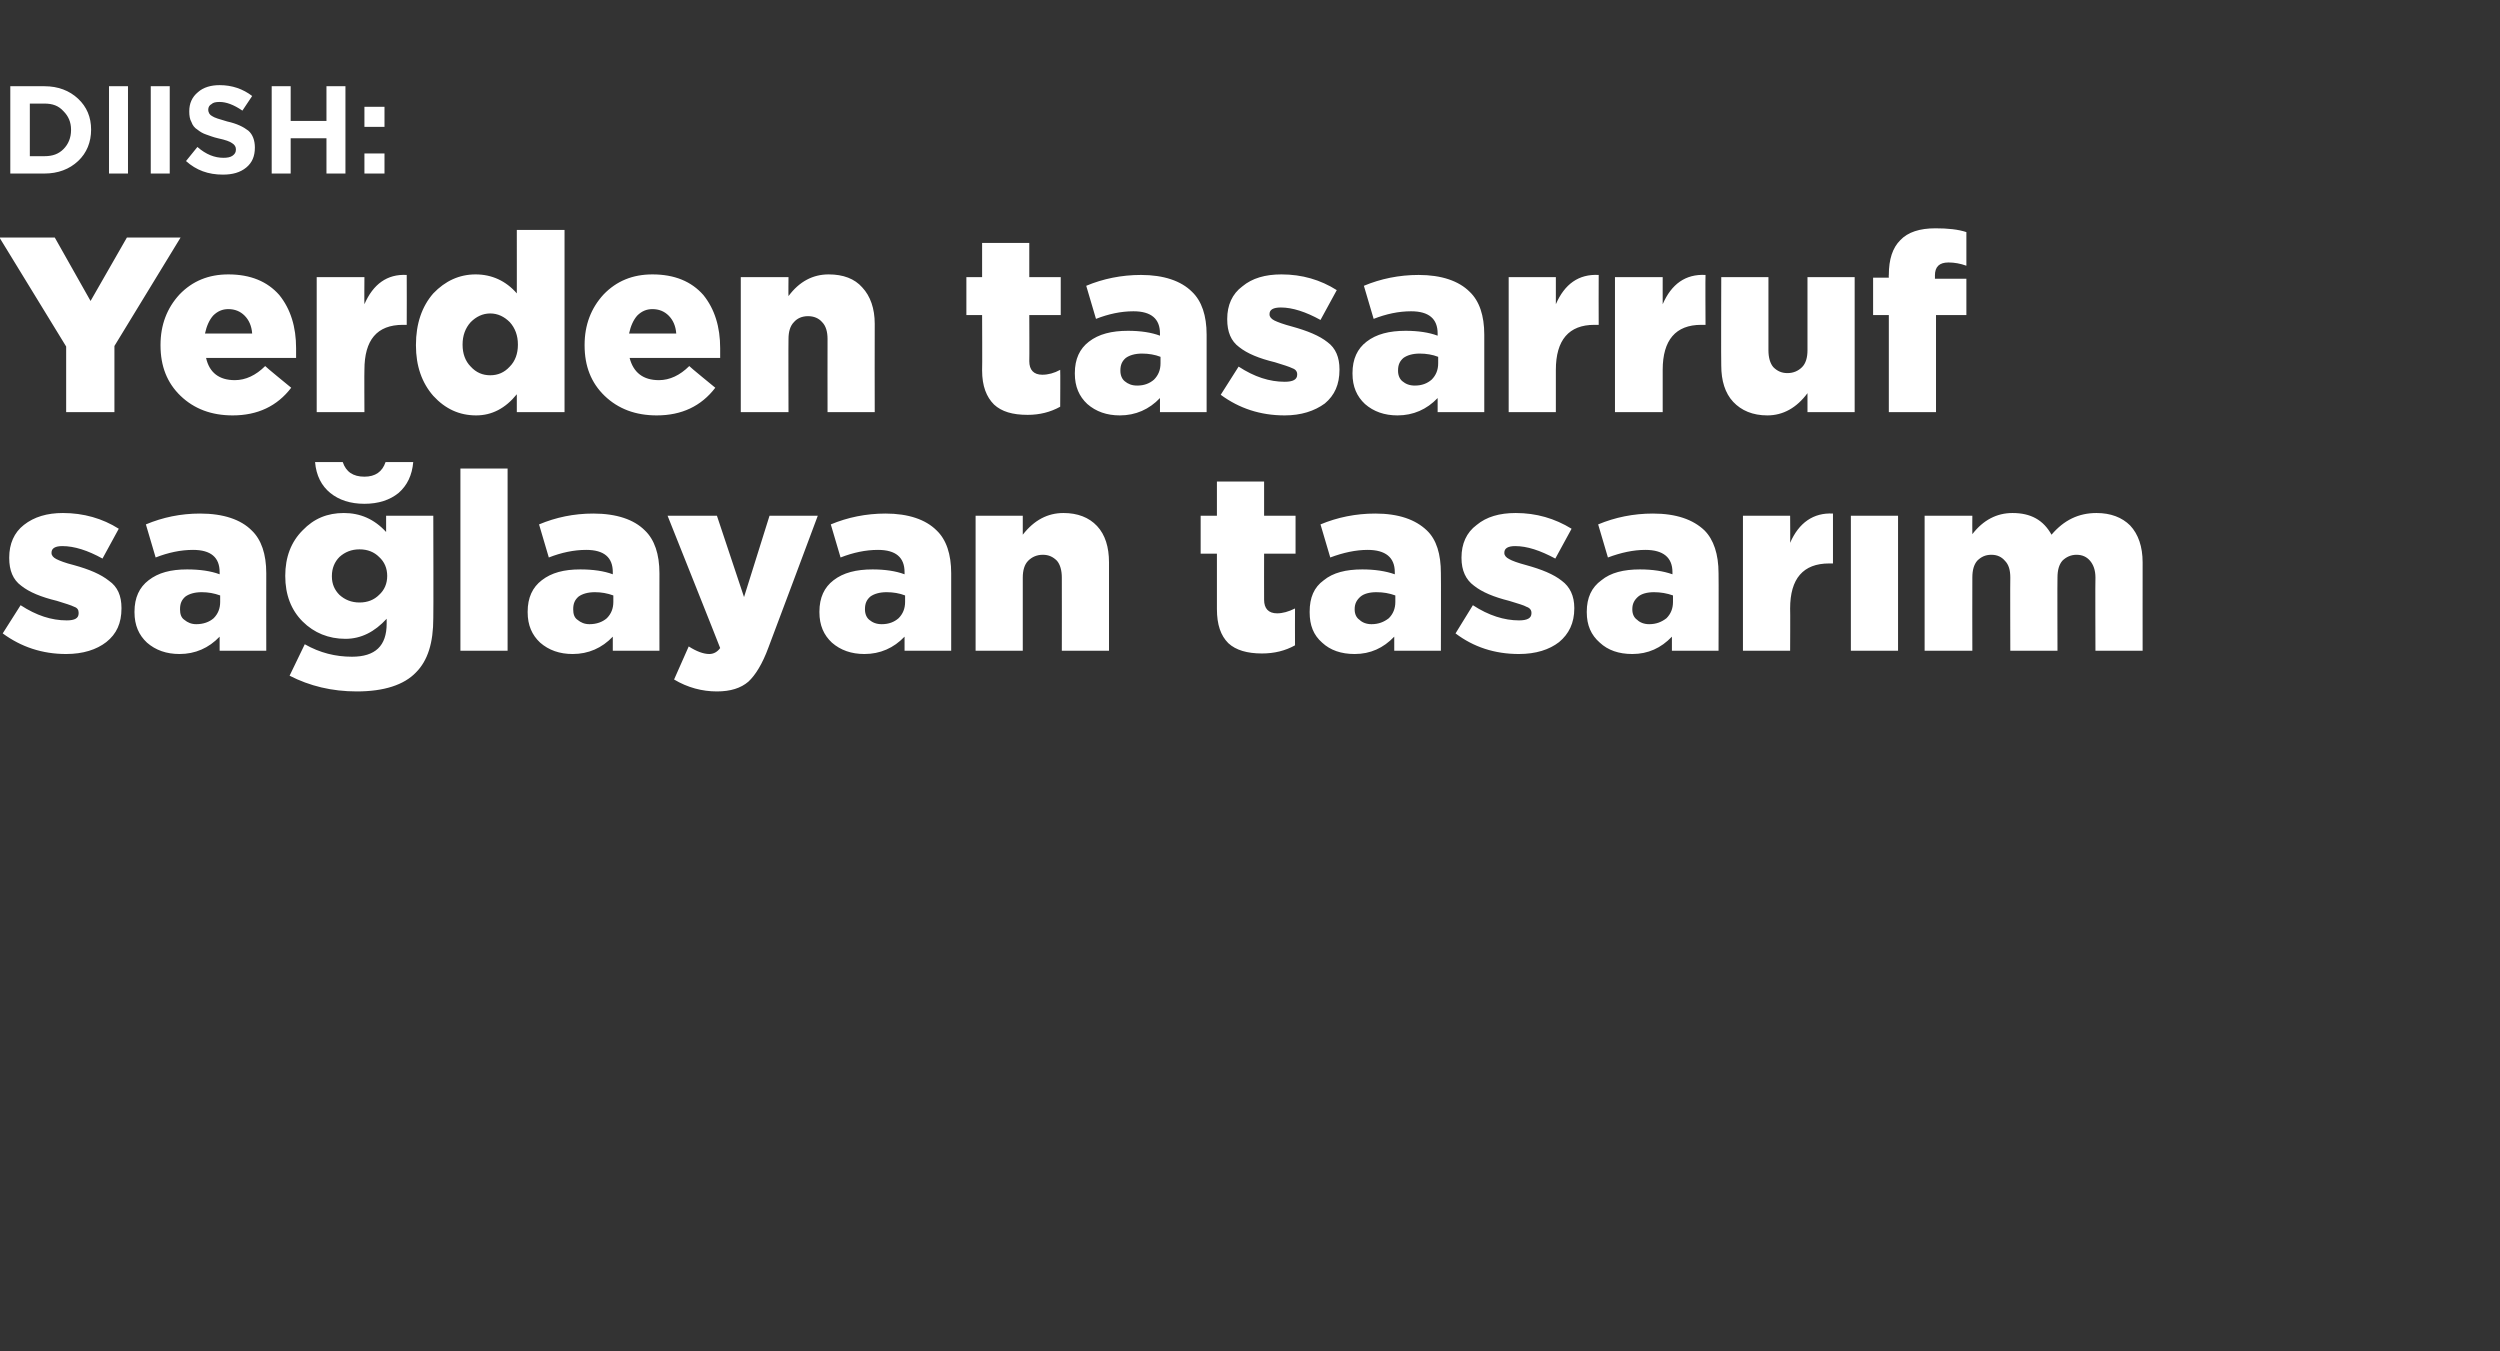
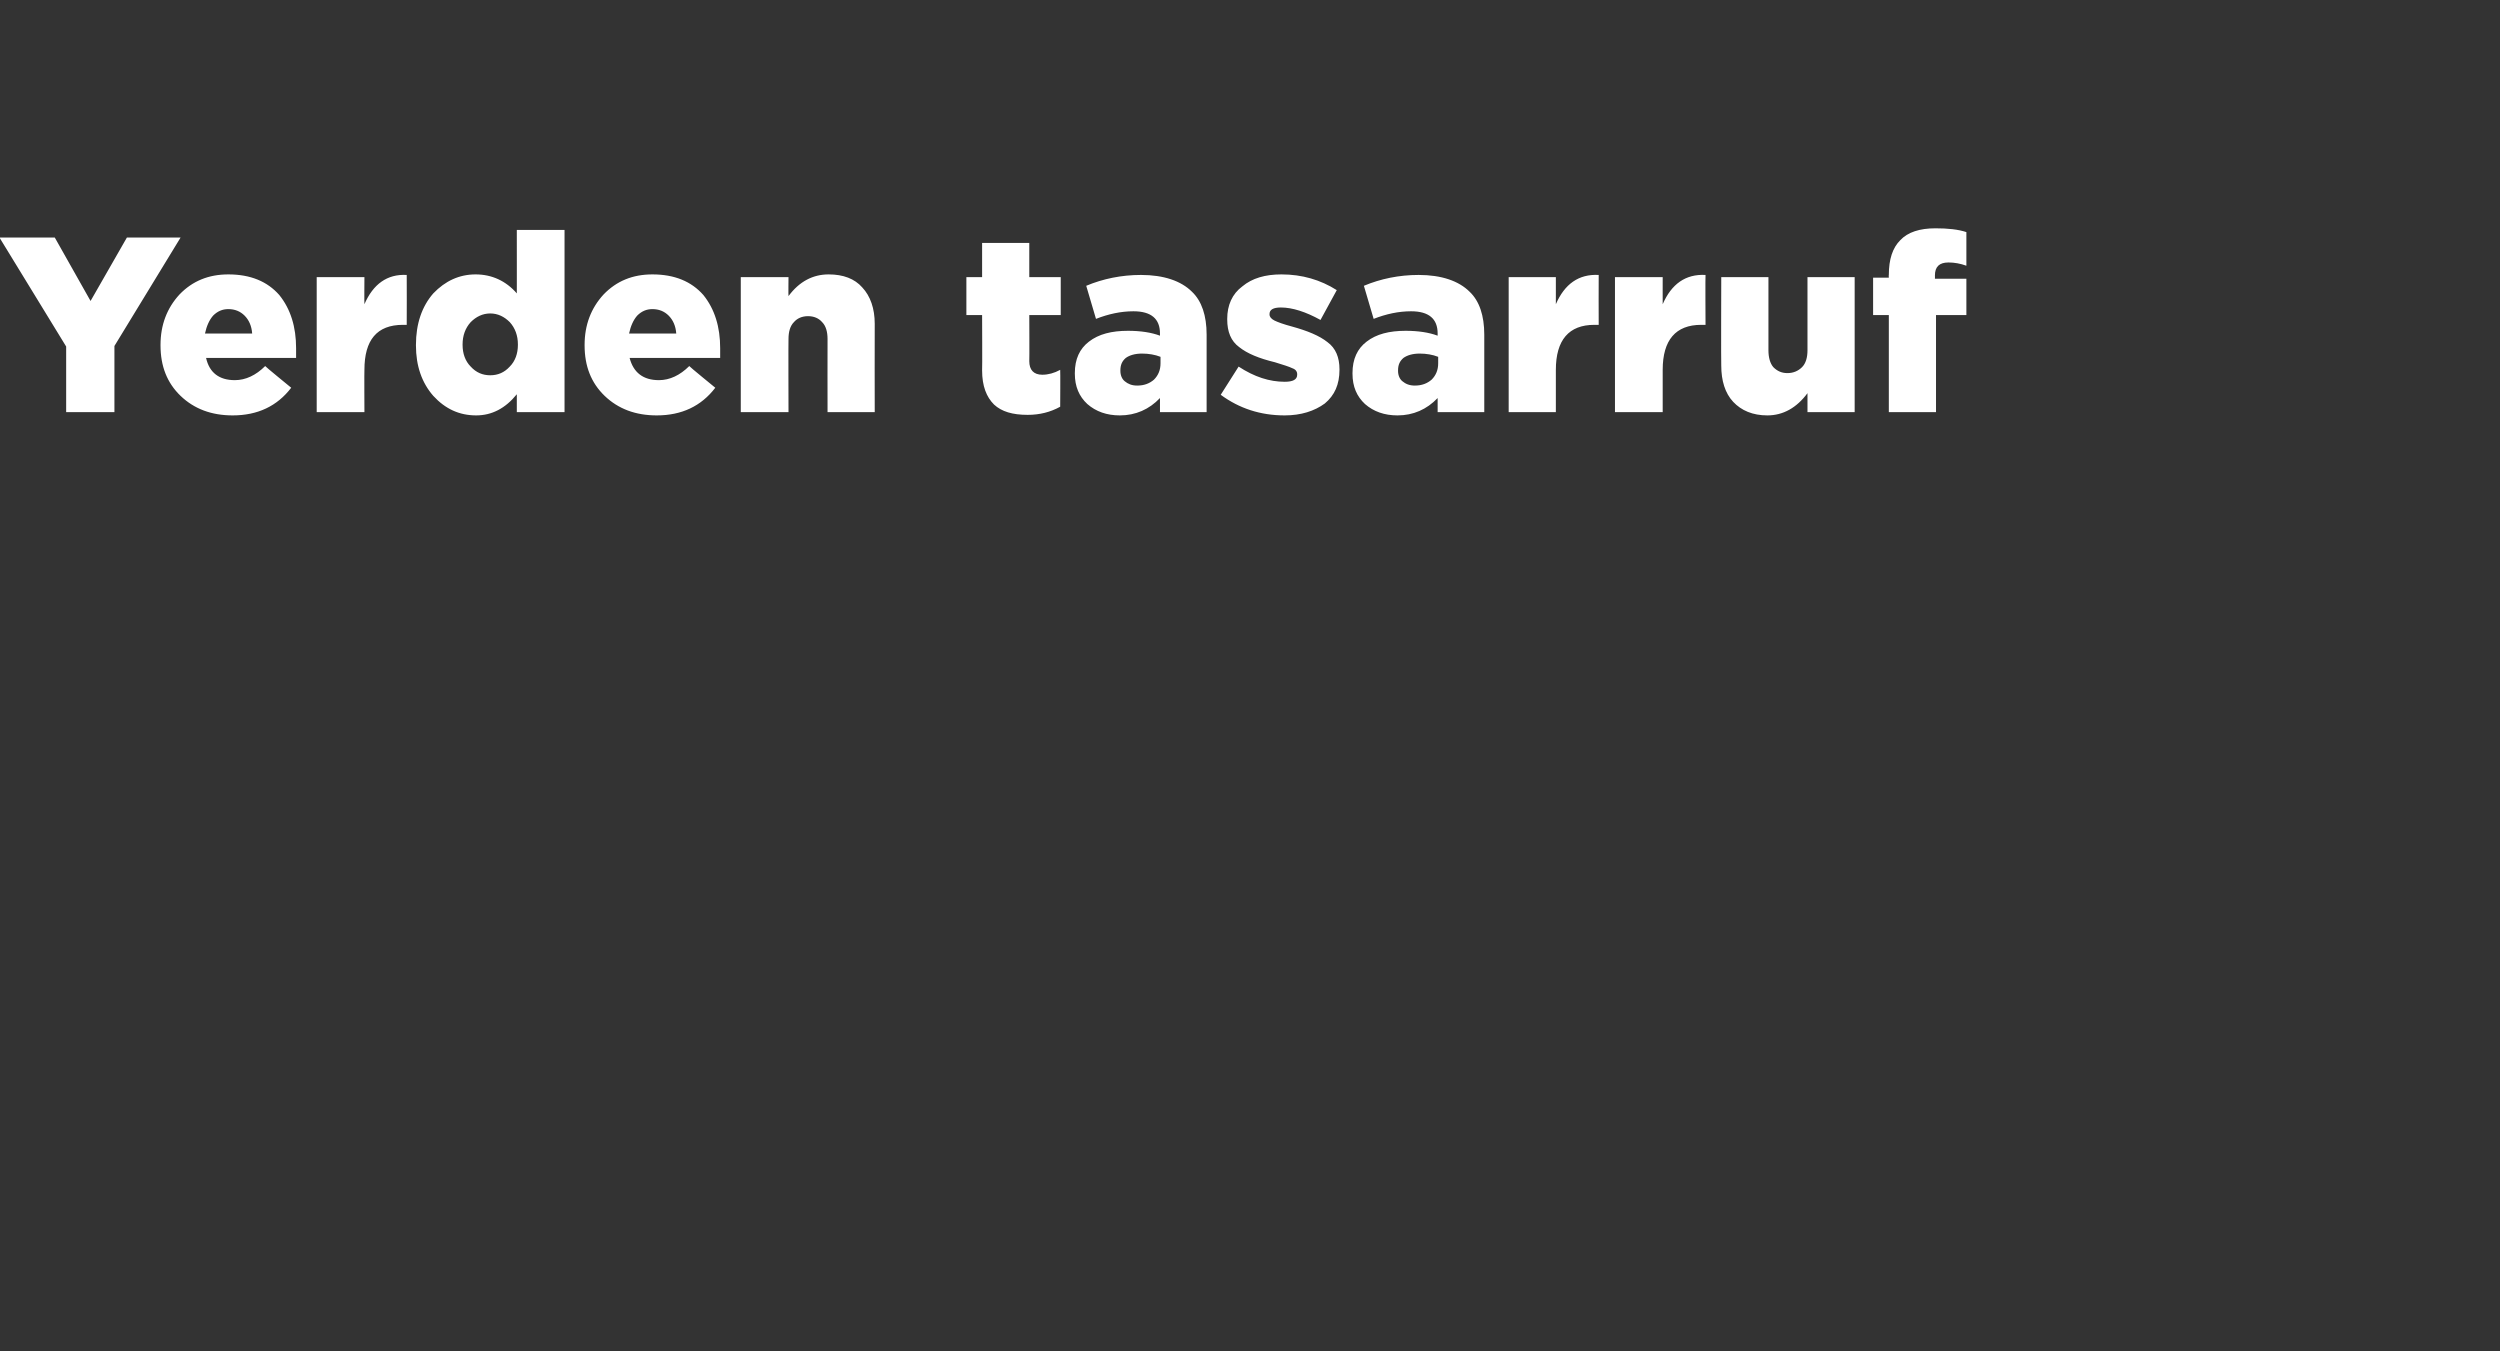
<svg xmlns="http://www.w3.org/2000/svg" version="1.1" width="461px" height="249.2px" viewBox="0 -8 461 249.2" style="top:-8px">
  <rect x="0" y="-8" width="461" height="249.2" fill="#333333" stroke="none" />
  <desc>DIISH: Yerden tasarruf sa layan tasar m</desc>
  <defs />
  <g id="Polygon383677">
-     <path d="M 12.2 112.6 C 7.8 112.6 3.9 111.3 0.5 108.8 C 0.5 108.8 3.8 103.6 3.8 103.6 C 6.7 105.5 9.5 106.4 12.3 106.4 C 13.8 106.4 14.5 106 14.5 105.1 C 14.5 105.1 14.5 105 14.5 105 C 14.5 104.5 14.3 104.1 13.7 103.9 C 13.1 103.6 12.1 103.3 10.5 102.8 C 7.6 102.1 5.4 101.2 3.9 100 C 2.4 98.9 1.7 97.2 1.7 94.9 C 1.7 94.9 1.7 94.8 1.7 94.8 C 1.7 92.3 2.6 90.2 4.4 88.8 C 6.3 87.3 8.7 86.6 11.6 86.6 C 15.4 86.6 18.9 87.6 21.9 89.5 C 21.9 89.5 18.9 95 18.9 95 C 16.2 93.5 13.7 92.7 11.5 92.7 C 10.2 92.7 9.5 93.1 9.5 93.9 C 9.5 93.9 9.5 94 9.5 94 C 9.5 94.4 9.8 94.8 10.4 95.1 C 11 95.4 12 95.8 13.6 96.2 C 16.5 97 18.6 97.9 20.1 99.1 C 21.7 100.2 22.4 101.9 22.4 104.1 C 22.4 104.1 22.4 104.2 22.4 104.2 C 22.4 106.9 21.5 108.9 19.6 110.4 C 17.8 111.8 15.3 112.6 12.2 112.6 Z M 40.5 109.4 C 38.5 111.5 36 112.6 33.1 112.6 C 30.7 112.6 28.7 111.9 27.1 110.5 C 25.6 109.1 24.8 107.3 24.8 104.9 C 24.8 104.9 24.8 104.8 24.8 104.8 C 24.8 102.2 25.7 100.3 27.4 99 C 29.2 97.6 31.5 97 34.5 97 C 36.9 97 38.9 97.3 40.5 97.9 C 40.5 97.9 40.5 97.5 40.5 97.5 C 40.5 94.8 38.9 93.4 35.6 93.4 C 33.3 93.4 31 93.9 28.7 94.8 C 28.7 94.8 26.9 88.7 26.9 88.7 C 30 87.4 33.3 86.7 36.9 86.7 C 41.2 86.7 44.4 87.8 46.4 89.8 C 48.2 91.5 49.1 94.2 49.1 97.7 C 49.08 97.69 49.1 112 49.1 112 L 40.5 112 L 40.5 109.4 C 40.5 109.4 40.48 109.38 40.5 109.4 Z M 36.2 107.1 C 37.5 107.1 38.6 106.7 39.4 106 C 40.2 105.2 40.6 104.2 40.6 103 C 40.6 103 40.6 101.8 40.6 101.8 C 39.5 101.4 38.4 101.2 37.2 101.2 C 35.9 101.2 34.9 101.5 34.2 102 C 33.5 102.6 33.2 103.3 33.2 104.3 C 33.2 104.3 33.2 104.4 33.2 104.4 C 33.2 105.2 33.4 105.9 34 106.3 C 34.6 106.8 35.3 107.1 36.2 107.1 Z M 76.7 116 C 74.5 118.3 70.8 119.5 65.8 119.5 C 61.2 119.5 57.1 118.5 53.4 116.6 C 53.4 116.6 56.2 110.8 56.2 110.8 C 59 112.4 61.9 113.1 64.9 113.1 C 69.2 113.1 71.3 111.1 71.3 107 C 71.3 107 71.3 106.1 71.3 106.1 C 69.1 108.5 66.6 109.8 63.7 109.8 C 60.6 109.8 57.9 108.7 55.8 106.6 C 53.7 104.5 52.6 101.7 52.6 98.2 C 52.6 98.2 52.6 98.2 52.6 98.2 C 52.6 94.7 53.7 91.9 55.8 89.8 C 57.9 87.6 60.4 86.6 63.4 86.6 C 66.4 86.6 69 87.7 71.2 90.1 C 71.21 90.06 71.2 87.1 71.2 87.1 L 79.9 87.1 C 79.9 87.1 79.95 106.02 79.9 106 C 79.9 110.5 78.9 113.8 76.7 116 C 76.7 116 76.7 116 76.7 116 Z M 66.3 103.1 C 67.8 103.1 69 102.6 69.9 101.7 C 70.9 100.8 71.4 99.6 71.4 98.2 C 71.4 98.2 71.4 98.2 71.4 98.2 C 71.4 96.8 70.9 95.6 69.9 94.7 C 69 93.8 67.8 93.3 66.3 93.3 C 64.8 93.3 63.6 93.8 62.6 94.7 C 61.7 95.6 61.2 96.8 61.2 98.2 C 61.2 98.2 61.2 98.3 61.2 98.3 C 61.2 99.7 61.7 100.8 62.6 101.7 C 63.6 102.6 64.8 103.1 66.3 103.1 Z M 76.2 77.2 C 76 79.6 75.1 81.5 73.5 82.9 C 71.9 84.2 69.8 84.9 67.2 84.9 C 64.6 84.9 62.5 84.2 60.9 82.9 C 59.3 81.6 58.3 79.7 58.1 77.2 C 58.1 77.2 63.2 77.2 63.2 77.2 C 63.8 79 65.1 79.9 67.2 79.9 C 69.2 79.9 70.5 79 71.1 77.2 C 71.12 77.22 76.2 77.2 76.2 77.2 C 76.2 77.2 76.22 77.22 76.2 77.2 Z M 84.9 112 L 84.9 78.4 L 93.6 78.4 L 93.6 112 L 84.9 112 Z M 113 109.4 C 111 111.5 108.5 112.6 105.6 112.6 C 103.2 112.6 101.2 111.9 99.6 110.5 C 98.1 109.1 97.3 107.3 97.3 104.9 C 97.3 104.9 97.3 104.8 97.3 104.8 C 97.3 102.2 98.2 100.3 99.9 99 C 101.7 97.6 104 97 107 97 C 109.4 97 111.4 97.3 113 97.9 C 113 97.9 113 97.5 113 97.5 C 113 94.8 111.4 93.4 108.1 93.4 C 105.8 93.4 103.5 93.9 101.2 94.8 C 101.2 94.8 99.4 88.7 99.4 88.7 C 102.5 87.4 105.8 86.7 109.4 86.7 C 113.7 86.7 116.9 87.8 118.9 89.8 C 120.7 91.5 121.6 94.2 121.6 97.7 C 121.58 97.69 121.6 112 121.6 112 L 113 112 L 113 109.4 C 113 109.4 112.98 109.38 113 109.4 Z M 108.7 107.1 C 110 107.1 111.1 106.7 111.9 106 C 112.7 105.2 113.1 104.2 113.1 103 C 113.1 103 113.1 101.8 113.1 101.8 C 112 101.4 110.9 101.2 109.7 101.2 C 108.4 101.2 107.4 101.5 106.7 102 C 106 102.6 105.7 103.3 105.7 104.3 C 105.7 104.3 105.7 104.4 105.7 104.4 C 105.7 105.2 105.9 105.9 106.5 106.3 C 107.1 106.8 107.8 107.1 108.7 107.1 Z M 137.2 102.1 L 141.9 87.1 L 150.8 87.1 C 150.8 87.1 141.73 111.4 141.7 111.4 C 140.6 114.4 139.3 116.5 138 117.7 C 136.6 118.9 134.7 119.5 132.2 119.5 C 129.5 119.5 126.8 118.8 124.3 117.3 C 124.3 117.3 127 111.2 127 111.2 C 128.4 112.1 129.7 112.6 130.8 112.6 C 131.6 112.6 132.3 112.2 132.8 111.5 C 132.85 111.54 123.1 87.1 123.1 87.1 L 132.2 87.1 L 137.2 102.1 Z M 166.8 109.4 C 164.8 111.5 162.3 112.6 159.4 112.6 C 157 112.6 155 111.9 153.4 110.5 C 151.9 109.1 151.1 107.3 151.1 104.9 C 151.1 104.9 151.1 104.8 151.1 104.8 C 151.1 102.2 152 100.3 153.7 99 C 155.5 97.6 157.9 97 160.9 97 C 163.2 97 165.2 97.3 166.8 97.9 C 166.8 97.9 166.8 97.5 166.8 97.5 C 166.8 94.8 165.2 93.4 161.9 93.4 C 159.6 93.4 157.3 93.9 155 94.8 C 155 94.8 153.2 88.7 153.2 88.7 C 156.3 87.4 159.7 86.7 163.3 86.7 C 167.5 86.7 170.7 87.8 172.7 89.8 C 174.5 91.5 175.4 94.2 175.4 97.7 C 175.4 97.69 175.4 112 175.4 112 L 166.8 112 L 166.8 109.4 C 166.8 109.4 166.8 109.38 166.8 109.4 Z M 162.6 107.1 C 163.9 107.1 164.9 106.7 165.7 106 C 166.5 105.2 166.9 104.2 166.9 103 C 166.9 103 166.9 101.8 166.9 101.8 C 165.9 101.4 164.7 101.2 163.5 101.2 C 162.2 101.2 161.2 101.5 160.5 102 C 159.8 102.6 159.5 103.3 159.5 104.3 C 159.5 104.3 159.5 104.4 159.5 104.4 C 159.5 105.2 159.8 105.9 160.3 106.3 C 160.9 106.8 161.6 107.1 162.6 107.1 Z M 179.9 112 L 179.9 87.1 L 188.6 87.1 C 188.6 87.1 188.6 90.61 188.6 90.6 C 190.7 87.9 193.2 86.6 196.1 86.6 C 198.7 86.6 200.8 87.4 202.3 89 C 203.8 90.6 204.5 92.9 204.5 95.7 C 204.51 95.72 204.5 112 204.5 112 L 195.8 112 C 195.8 112 195.82 98.52 195.8 98.5 C 195.8 97.2 195.5 96.1 194.9 95.4 C 194.2 94.7 193.4 94.3 192.3 94.3 C 191.2 94.3 190.3 94.7 189.6 95.4 C 188.9 96.1 188.6 97.2 188.6 98.5 C 188.6 98.52 188.6 112 188.6 112 L 179.9 112 Z M 238.8 111 C 237 112 235 112.5 232.7 112.5 C 230 112.5 227.9 111.9 226.5 110.6 C 225.1 109.2 224.4 107.2 224.4 104.3 C 224.39 104.27 224.4 94.1 224.4 94.1 L 221.4 94.1 L 221.4 87.1 L 224.4 87.1 L 224.4 80.8 L 233.1 80.8 L 233.1 87.1 L 238.9 87.1 L 238.9 94.1 L 233.1 94.1 C 233.1 94.1 233.08 102.57 233.1 102.6 C 233.1 104.2 233.9 105.1 235.5 105.1 C 236.5 105.1 237.6 104.8 238.8 104.2 C 238.78 104.23 238.8 111 238.8 111 C 238.8 111 238.78 111.03 238.8 111 Z M 257.1 109.4 C 255.1 111.5 252.7 112.6 249.8 112.6 C 247.3 112.6 245.3 111.9 243.8 110.5 C 242.2 109.1 241.5 107.3 241.5 104.9 C 241.5 104.9 241.5 104.8 241.5 104.8 C 241.5 102.2 242.3 100.3 244.1 99 C 245.8 97.6 248.2 97 251.2 97 C 253.5 97 255.5 97.3 257.2 97.9 C 257.2 97.9 257.2 97.5 257.2 97.5 C 257.2 94.8 255.5 93.4 252.2 93.4 C 250 93.4 247.7 93.9 245.3 94.8 C 245.3 94.8 243.5 88.7 243.5 88.7 C 246.6 87.4 250 86.7 253.6 86.7 C 257.9 86.7 261 87.8 263.1 89.8 C 264.9 91.5 265.7 94.2 265.7 97.7 C 265.74 97.69 265.7 112 265.7 112 L 257.1 112 L 257.1 109.4 C 257.1 109.4 257.14 109.38 257.1 109.4 Z M 252.9 107.1 C 254.2 107.1 255.2 106.7 256.1 106 C 256.9 105.2 257.3 104.2 257.3 103 C 257.3 103 257.3 101.8 257.3 101.8 C 256.2 101.4 255.1 101.2 253.8 101.2 C 252.5 101.2 251.5 101.5 250.9 102 C 250.2 102.6 249.8 103.3 249.8 104.3 C 249.8 104.3 249.8 104.4 249.8 104.4 C 249.8 105.2 250.1 105.9 250.7 106.3 C 251.2 106.8 252 107.1 252.9 107.1 Z M 280.1 112.6 C 275.6 112.6 271.7 111.3 268.4 108.8 C 268.4 108.8 271.6 103.6 271.6 103.6 C 274.5 105.5 277.4 106.4 280.1 106.4 C 281.6 106.4 282.4 106 282.4 105.1 C 282.4 105.1 282.4 105 282.4 105 C 282.4 104.5 282.1 104.1 281.5 103.9 C 281 103.6 279.9 103.3 278.3 102.8 C 275.5 102.1 273.3 101.2 271.8 100 C 270.3 98.9 269.5 97.2 269.5 94.9 C 269.5 94.9 269.5 94.8 269.5 94.8 C 269.5 92.3 270.4 90.2 272.3 88.8 C 274.1 87.3 276.5 86.6 279.5 86.6 C 283.3 86.6 286.7 87.6 289.8 89.5 C 289.8 89.5 286.8 95 286.8 95 C 284 93.5 281.6 92.7 279.4 92.7 C 278.1 92.7 277.4 93.1 277.4 93.9 C 277.4 93.9 277.4 94 277.4 94 C 277.4 94.4 277.7 94.8 278.3 95.1 C 278.8 95.4 279.9 95.8 281.4 96.2 C 284.3 97 286.5 97.9 288 99.1 C 289.5 100.2 290.3 101.9 290.3 104.1 C 290.3 104.1 290.3 104.2 290.3 104.2 C 290.3 106.9 289.3 108.9 287.5 110.4 C 285.7 111.8 283.2 112.6 280.1 112.6 Z M 308.3 109.4 C 306.3 111.5 303.9 112.6 301 112.6 C 298.5 112.6 296.5 111.9 295 110.5 C 293.4 109.1 292.6 107.3 292.6 104.9 C 292.6 104.9 292.6 104.8 292.6 104.8 C 292.6 102.2 293.5 100.3 295.3 99 C 297 97.6 299.4 97 302.4 97 C 304.7 97 306.7 97.3 308.4 97.9 C 308.4 97.9 308.4 97.5 308.4 97.5 C 308.4 94.8 306.7 93.4 303.4 93.4 C 301.2 93.4 298.9 93.9 296.5 94.8 C 296.5 94.8 294.7 88.7 294.7 88.7 C 297.8 87.4 301.2 86.7 304.8 86.7 C 309.1 86.7 312.2 87.8 314.3 89.8 C 316 91.5 316.9 94.2 316.9 97.7 C 316.94 97.69 316.9 112 316.9 112 L 308.3 112 L 308.3 109.4 C 308.3 109.4 308.34 109.38 308.3 109.4 Z M 304.1 107.1 C 305.4 107.1 306.4 106.7 307.3 106 C 308.1 105.2 308.5 104.2 308.5 103 C 308.5 103 308.5 101.8 308.5 101.8 C 307.4 101.4 306.2 101.2 305 101.2 C 303.7 101.2 302.7 101.5 302.1 102 C 301.4 102.6 301 103.3 301 104.3 C 301 104.3 301 104.4 301 104.4 C 301 105.2 301.3 105.9 301.9 106.3 C 302.4 106.8 303.2 107.1 304.1 107.1 Z M 321.4 112 L 321.4 87.1 L 330.1 87.1 C 330.1 87.1 330.14 92.13 330.1 92.1 C 331.7 88.4 334.4 86.5 338 86.7 C 338.01 86.7 338 95.9 338 95.9 C 338 95.9 337.27 95.9 337.3 95.9 C 332.5 95.9 330.1 98.7 330.1 104.2 C 330.14 104.23 330.1 112 330.1 112 L 321.4 112 Z M 341.3 112 L 341.3 87.1 L 350 87.1 L 350 112 L 341.3 112 Z M 354.9 112 L 354.9 87.1 L 363.7 87.1 C 363.7 87.1 363.67 90.52 363.7 90.5 C 365.7 87.9 368.2 86.6 371.1 86.6 C 374.5 86.6 376.8 87.9 378.3 90.6 C 380.6 87.9 383.3 86.6 386.6 86.6 C 389.2 86.6 391.3 87.4 392.8 88.9 C 394.3 90.5 395.1 92.8 395.1 95.7 C 395.09 95.67 395.1 112 395.1 112 L 386.4 112 C 386.4 112 386.35 98.48 386.4 98.5 C 386.4 97.1 386 96.1 385.4 95.4 C 384.8 94.7 384 94.3 382.9 94.3 C 381.9 94.3 381 94.7 380.3 95.4 C 379.7 96.1 379.4 97.1 379.4 98.5 C 379.36 98.48 379.4 112 379.4 112 L 370.7 112 C 370.7 112 370.66 98.48 370.7 98.5 C 370.7 97.1 370.4 96.1 369.7 95.4 C 369.1 94.7 368.3 94.3 367.2 94.3 C 366.1 94.3 365.3 94.7 364.6 95.4 C 364 96.1 363.7 97.1 363.7 98.5 C 363.67 98.48 363.7 112 363.7 112 L 354.9 112 Z " stroke="none" fill="#fff" />
-   </g>
+     </g>
  <g id="Polygon383676">
    <path d="M 12.2 68 L 12.2 55.9 L -0.1 35.8 L 10.1 35.8 L 16.7 47.5 L 23.4 35.8 L 33.3 35.8 L 21.1 55.8 L 21.1 68 L 12.2 68 Z M 53.7 63.5 C 51.1 66.9 47.5 68.6 42.9 68.6 C 39 68.6 35.8 67.4 33.3 65 C 30.8 62.6 29.6 59.5 29.6 55.7 C 29.6 55.7 29.6 55.6 29.6 55.6 C 29.6 51.9 30.8 48.8 33.1 46.3 C 35.5 43.8 38.5 42.6 42.1 42.6 C 46.2 42.6 49.3 43.9 51.5 46.4 C 53.6 49 54.6 52.3 54.6 56.2 C 54.6 57 54.6 57.6 54.6 58 C 54.6 58 38 58 38 58 C 38.6 60.7 40.4 62.1 43.3 62.1 C 45.3 62.1 47.2 61.2 48.9 59.5 C 48.85 59.54 53.7 63.5 53.7 63.5 C 53.7 63.5 53.68 63.54 53.7 63.5 Z M 37.8 53.5 C 37.8 53.5 46.5 53.5 46.5 53.5 C 46.4 52.1 45.9 51 45.1 50.2 C 44.3 49.4 43.3 49 42.1 49 C 41 49 40.1 49.4 39.3 50.2 C 38.6 51 38.1 52.1 37.8 53.5 Z M 58.4 68 L 58.4 43.1 L 67.2 43.1 C 67.2 43.1 67.16 48.13 67.2 48.1 C 68.8 44.4 71.4 42.5 75 42.7 C 75.03 42.7 75 51.9 75 51.9 C 75 51.9 74.29 51.9 74.3 51.9 C 69.5 51.9 67.2 54.7 67.2 60.2 C 67.16 60.23 67.2 68 67.2 68 L 58.4 68 Z M 95.3 64.7 C 93.2 67.3 90.7 68.6 87.8 68.6 C 84.7 68.6 82.1 67.4 79.9 65 C 77.8 62.6 76.7 59.5 76.7 55.7 C 76.7 55.7 76.7 55.6 76.7 55.6 C 76.7 51.7 77.8 48.5 79.9 46.1 C 82.1 43.8 84.7 42.6 87.7 42.6 C 90.7 42.6 93.3 43.8 95.3 46.1 C 95.31 46.15 95.3 34.4 95.3 34.4 L 104.1 34.4 L 104.1 68 L 95.3 68 L 95.3 64.7 C 95.3 64.7 95.31 64.69 95.3 64.7 Z M 90.4 61.2 C 91.8 61.2 93 60.7 94 59.6 C 95 58.6 95.5 57.2 95.5 55.6 C 95.5 55.6 95.5 55.5 95.5 55.5 C 95.5 53.9 95 52.5 94 51.4 C 93 50.4 91.8 49.8 90.4 49.8 C 89 49.8 87.8 50.4 86.8 51.4 C 85.8 52.5 85.3 53.9 85.3 55.5 C 85.3 55.5 85.3 55.6 85.3 55.6 C 85.3 57.2 85.8 58.6 86.8 59.6 C 87.8 60.7 89 61.2 90.4 61.2 Z M 131.9 63.5 C 129.3 66.9 125.7 68.6 121.1 68.6 C 117.2 68.6 114 67.4 111.5 65 C 109 62.6 107.8 59.5 107.8 55.7 C 107.8 55.7 107.8 55.6 107.8 55.6 C 107.8 51.9 109 48.8 111.3 46.3 C 113.7 43.8 116.7 42.6 120.3 42.6 C 124.4 42.6 127.5 43.9 129.7 46.4 C 131.8 49 132.8 52.3 132.8 56.2 C 132.8 57 132.8 57.6 132.8 58 C 132.8 58 116.1 58 116.1 58 C 116.8 60.7 118.6 62.1 121.5 62.1 C 123.5 62.1 125.4 61.2 127.1 59.5 C 127.05 59.54 131.9 63.5 131.9 63.5 C 131.9 63.5 131.88 63.54 131.9 63.5 Z M 116 53.5 C 116 53.5 124.7 53.5 124.7 53.5 C 124.6 52.1 124.1 51 123.3 50.2 C 122.5 49.4 121.5 49 120.3 49 C 119.2 49 118.3 49.4 117.5 50.2 C 116.8 51 116.3 52.1 116 53.5 Z M 136.6 68 L 136.6 43.1 L 145.4 43.1 C 145.4 43.1 145.36 46.61 145.4 46.6 C 147.4 43.9 149.9 42.6 152.8 42.6 C 155.5 42.6 157.6 43.4 159 45 C 160.5 46.6 161.3 48.9 161.3 51.7 C 161.27 51.72 161.3 68 161.3 68 L 152.6 68 C 152.6 68 152.58 54.52 152.6 54.5 C 152.6 53.2 152.3 52.1 151.6 51.4 C 151 50.7 150.1 50.3 149 50.3 C 147.9 50.3 147 50.7 146.4 51.4 C 145.7 52.1 145.4 53.2 145.4 54.5 C 145.36 54.52 145.4 68 145.4 68 L 136.6 68 Z M 195.5 67 C 193.7 68 191.7 68.5 189.5 68.5 C 186.7 68.5 184.7 67.9 183.3 66.6 C 181.9 65.2 181.1 63.2 181.1 60.3 C 181.15 60.27 181.1 50.1 181.1 50.1 L 178.2 50.1 L 178.2 43.1 L 181.1 43.1 L 181.1 36.8 L 189.8 36.8 L 189.8 43.1 L 195.6 43.1 L 195.6 50.1 L 189.8 50.1 C 189.8 50.1 189.84 58.57 189.8 58.6 C 189.8 60.2 190.6 61.1 192.2 61.1 C 193.3 61.1 194.4 60.8 195.5 60.2 C 195.54 60.23 195.5 67 195.5 67 C 195.5 67 195.54 67.03 195.5 67 Z M 213.9 65.4 C 211.9 67.5 209.4 68.6 206.5 68.6 C 204.1 68.6 202.1 67.9 200.5 66.5 C 199 65.1 198.2 63.3 198.2 60.9 C 198.2 60.9 198.2 60.8 198.2 60.8 C 198.2 58.2 199.1 56.3 200.8 55 C 202.6 53.6 205 53 208 53 C 210.3 53 212.3 53.3 213.9 53.9 C 213.9 53.9 213.9 53.5 213.9 53.5 C 213.9 50.8 212.3 49.4 209 49.4 C 206.7 49.4 204.4 49.9 202.1 50.8 C 202.1 50.8 200.3 44.7 200.3 44.7 C 203.4 43.4 206.8 42.7 210.4 42.7 C 214.6 42.7 217.8 43.8 219.8 45.8 C 221.6 47.5 222.5 50.2 222.5 53.7 C 222.5 53.69 222.5 68 222.5 68 L 213.9 68 L 213.9 65.4 C 213.9 65.4 213.9 65.38 213.9 65.4 Z M 209.7 63.1 C 211 63.1 212 62.7 212.8 62 C 213.6 61.2 214 60.2 214 59 C 214 59 214 57.8 214 57.8 C 213 57.4 211.8 57.2 210.6 57.2 C 209.3 57.2 208.3 57.5 207.6 58 C 206.9 58.6 206.6 59.3 206.6 60.3 C 206.6 60.3 206.6 60.4 206.6 60.4 C 206.6 61.2 206.9 61.9 207.4 62.3 C 208 62.8 208.7 63.1 209.7 63.1 Z M 236.9 68.6 C 232.4 68.6 228.5 67.3 225.1 64.8 C 225.1 64.8 228.4 59.6 228.4 59.6 C 231.3 61.5 234.1 62.4 236.9 62.4 C 238.4 62.4 239.2 62 239.2 61.1 C 239.2 61.1 239.2 61 239.2 61 C 239.2 60.5 238.9 60.1 238.3 59.9 C 237.7 59.6 236.7 59.3 235.1 58.8 C 232.2 58.1 230 57.2 228.5 56 C 227 54.9 226.3 53.2 226.3 50.9 C 226.3 50.9 226.3 50.8 226.3 50.8 C 226.3 48.3 227.2 46.2 229.1 44.8 C 230.9 43.3 233.3 42.6 236.3 42.6 C 240.1 42.6 243.5 43.6 246.5 45.5 C 246.5 45.5 243.5 51 243.5 51 C 240.8 49.5 238.3 48.7 236.2 48.7 C 234.8 48.7 234.1 49.1 234.1 49.9 C 234.1 49.9 234.1 50 234.1 50 C 234.1 50.4 234.4 50.8 235 51.1 C 235.6 51.4 236.7 51.8 238.2 52.2 C 241.1 53 243.3 53.9 244.8 55.1 C 246.3 56.2 247 57.9 247 60.1 C 247 60.1 247 60.2 247 60.2 C 247 62.9 246.1 64.9 244.3 66.4 C 242.4 67.8 239.9 68.6 236.9 68.6 Z M 265.1 65.4 C 263.1 67.5 260.6 68.6 257.7 68.6 C 255.3 68.6 253.3 67.9 251.7 66.5 C 250.2 65.1 249.4 63.3 249.4 60.9 C 249.4 60.9 249.4 60.8 249.4 60.8 C 249.4 58.2 250.3 56.3 252 55 C 253.8 53.6 256.2 53 259.2 53 C 261.5 53 263.5 53.3 265.1 53.9 C 265.1 53.9 265.1 53.5 265.1 53.5 C 265.1 50.8 263.5 49.4 260.2 49.4 C 257.9 49.4 255.6 49.9 253.3 50.8 C 253.3 50.8 251.5 44.7 251.5 44.7 C 254.6 43.4 258 42.7 261.6 42.7 C 265.8 42.7 269 43.8 271 45.8 C 272.8 47.5 273.7 50.2 273.7 53.7 C 273.7 53.69 273.7 68 273.7 68 L 265.1 68 L 265.1 65.4 C 265.1 65.4 265.1 65.38 265.1 65.4 Z M 260.9 63.1 C 262.2 63.1 263.2 62.7 264 62 C 264.8 61.2 265.2 60.2 265.2 59 C 265.2 59 265.2 57.8 265.2 57.8 C 264.2 57.4 263 57.2 261.8 57.2 C 260.5 57.2 259.5 57.5 258.8 58 C 258.1 58.6 257.8 59.3 257.8 60.3 C 257.8 60.3 257.8 60.4 257.8 60.4 C 257.8 61.2 258.1 61.9 258.6 62.3 C 259.2 62.8 259.9 63.1 260.9 63.1 Z M 278.2 68 L 278.2 43.1 L 286.9 43.1 C 286.9 43.1 286.9 48.13 286.9 48.1 C 288.5 44.4 291.1 42.5 294.8 42.7 C 294.77 42.7 294.8 51.9 294.8 51.9 C 294.8 51.9 294.03 51.9 294 51.9 C 289.3 51.9 286.9 54.7 286.9 60.2 C 286.9 60.23 286.9 68 286.9 68 L 278.2 68 Z M 297.8 68 L 297.8 43.1 L 306.6 43.1 C 306.6 43.1 306.59 48.13 306.6 48.1 C 308.2 44.4 310.8 42.5 314.5 42.7 C 314.45 42.7 314.5 51.9 314.5 51.9 C 314.5 51.9 313.72 51.9 313.7 51.9 C 309 51.9 306.6 54.7 306.6 60.2 C 306.59 60.23 306.6 68 306.6 68 L 297.8 68 Z M 333.3 64.5 C 331.3 67.2 328.8 68.6 325.9 68.6 C 323.2 68.6 321.1 67.7 319.6 66.1 C 318.1 64.5 317.4 62.2 317.4 59.4 C 317.35 59.35 317.4 43.1 317.4 43.1 L 326.1 43.1 C 326.1 43.1 326.09 56.59 326.1 56.6 C 326.1 57.9 326.4 59 327 59.7 C 327.7 60.4 328.5 60.8 329.6 60.8 C 330.7 60.8 331.6 60.4 332.3 59.7 C 333 59 333.3 57.9 333.3 56.6 C 333.31 56.59 333.3 43.1 333.3 43.1 L 342 43.1 L 342 68 L 333.3 68 L 333.3 64.5 C 333.3 64.5 333.31 64.55 333.3 64.5 Z M 348.3 68 L 348.3 50.1 L 345.4 50.1 L 345.4 43.2 L 348.3 43.2 C 348.3 43.2 348.26 42.7 348.3 42.7 C 348.3 39.8 349 37.7 350.4 36.3 C 351.8 34.8 354 34.1 356.9 34.1 C 359.2 34.1 361.1 34.3 362.6 34.8 C 362.6 34.8 362.6 41 362.6 41 C 361.5 40.6 360.4 40.4 359.3 40.4 C 357.6 40.4 356.8 41.2 356.8 42.8 C 356.82 42.79 356.8 43.4 356.8 43.4 L 362.6 43.4 L 362.6 50.1 L 357 50.1 L 357 68 L 348.3 68 Z " stroke="none" fill="#fff" />
  </g>
  <g id="Polygon383675">
-     <path d="M 1.9 24 L 1.9 7.9 C 1.9 7.9 8.21 7.9 8.2 7.9 C 10.7 7.9 12.8 8.7 14.4 10.2 C 16 11.7 16.8 13.6 16.8 15.9 C 16.8 15.9 16.8 15.9 16.8 15.9 C 16.8 18.2 16 20.2 14.4 21.7 C 12.8 23.2 10.7 24 8.2 24 C 8.21 24 1.9 24 1.9 24 Z M 8.2 11.1 C 8.21 11.1 5.5 11.1 5.5 11.1 L 5.5 20.8 C 5.5 20.8 8.21 20.8 8.2 20.8 C 9.7 20.8 10.8 20.4 11.7 19.5 C 12.6 18.6 13.1 17.4 13.1 16 C 13.1 16 13.1 15.9 13.1 15.9 C 13.1 14.5 12.6 13.4 11.7 12.5 C 10.8 11.5 9.7 11.1 8.2 11.1 Z M 20.1 24 L 20.1 7.9 L 23.6 7.9 L 23.6 24 L 20.1 24 Z M 27.8 24 L 27.8 7.9 L 31.3 7.9 L 31.3 24 L 27.8 24 Z M 41.1 24.2 C 38.4 24.2 36.2 23.4 34.3 21.7 C 34.3 21.7 36.4 19.1 36.4 19.1 C 38 20.5 39.6 21.1 41.2 21.1 C 41.9 21.1 42.5 21 42.9 20.7 C 43.3 20.4 43.5 20.1 43.5 19.6 C 43.5 19.6 43.5 19.5 43.5 19.5 C 43.5 19.1 43.3 18.7 42.8 18.4 C 42.4 18.1 41.6 17.8 40.2 17.5 C 39.3 17.3 38.6 17 38 16.8 C 37.4 16.6 36.9 16.3 36.4 15.9 C 35.9 15.6 35.5 15.1 35.3 14.5 C 35 14 34.9 13.3 34.9 12.6 C 34.9 12.6 34.9 12.5 34.9 12.5 C 34.9 11.1 35.4 9.9 36.5 9 C 37.5 8.1 38.9 7.7 40.5 7.7 C 42.8 7.7 44.8 8.4 46.5 9.7 C 46.5 9.7 44.7 12.4 44.7 12.4 C 43.1 11.3 41.7 10.8 40.5 10.8 C 39.8 10.8 39.3 10.9 39 11.2 C 38.6 11.4 38.4 11.8 38.4 12.2 C 38.4 12.2 38.4 12.2 38.4 12.2 C 38.4 12.8 38.7 13.2 39.1 13.4 C 39.5 13.7 40.5 14 41.9 14.4 C 43.7 14.8 44.9 15.4 45.8 16.1 C 46.6 16.8 47 17.9 47 19.2 C 47 19.2 47 19.2 47 19.2 C 47 20.8 46.5 22 45.4 22.9 C 44.3 23.8 42.9 24.2 41.1 24.2 Z M 50.1 24 L 50.1 7.9 L 53.6 7.9 L 53.6 14.3 L 60.2 14.3 L 60.2 7.9 L 63.7 7.9 L 63.7 24 L 60.2 24 L 60.2 17.5 L 53.6 17.5 L 53.6 24 L 50.1 24 Z M 67.2 15.4 L 67.2 11.7 L 70.9 11.7 L 70.9 15.4 L 67.2 15.4 Z M 67.2 24 L 67.2 20.3 L 70.9 20.3 L 70.9 24 L 67.2 24 Z " stroke="none" fill="#fff" />
-   </g>
+     </g>
</svg>